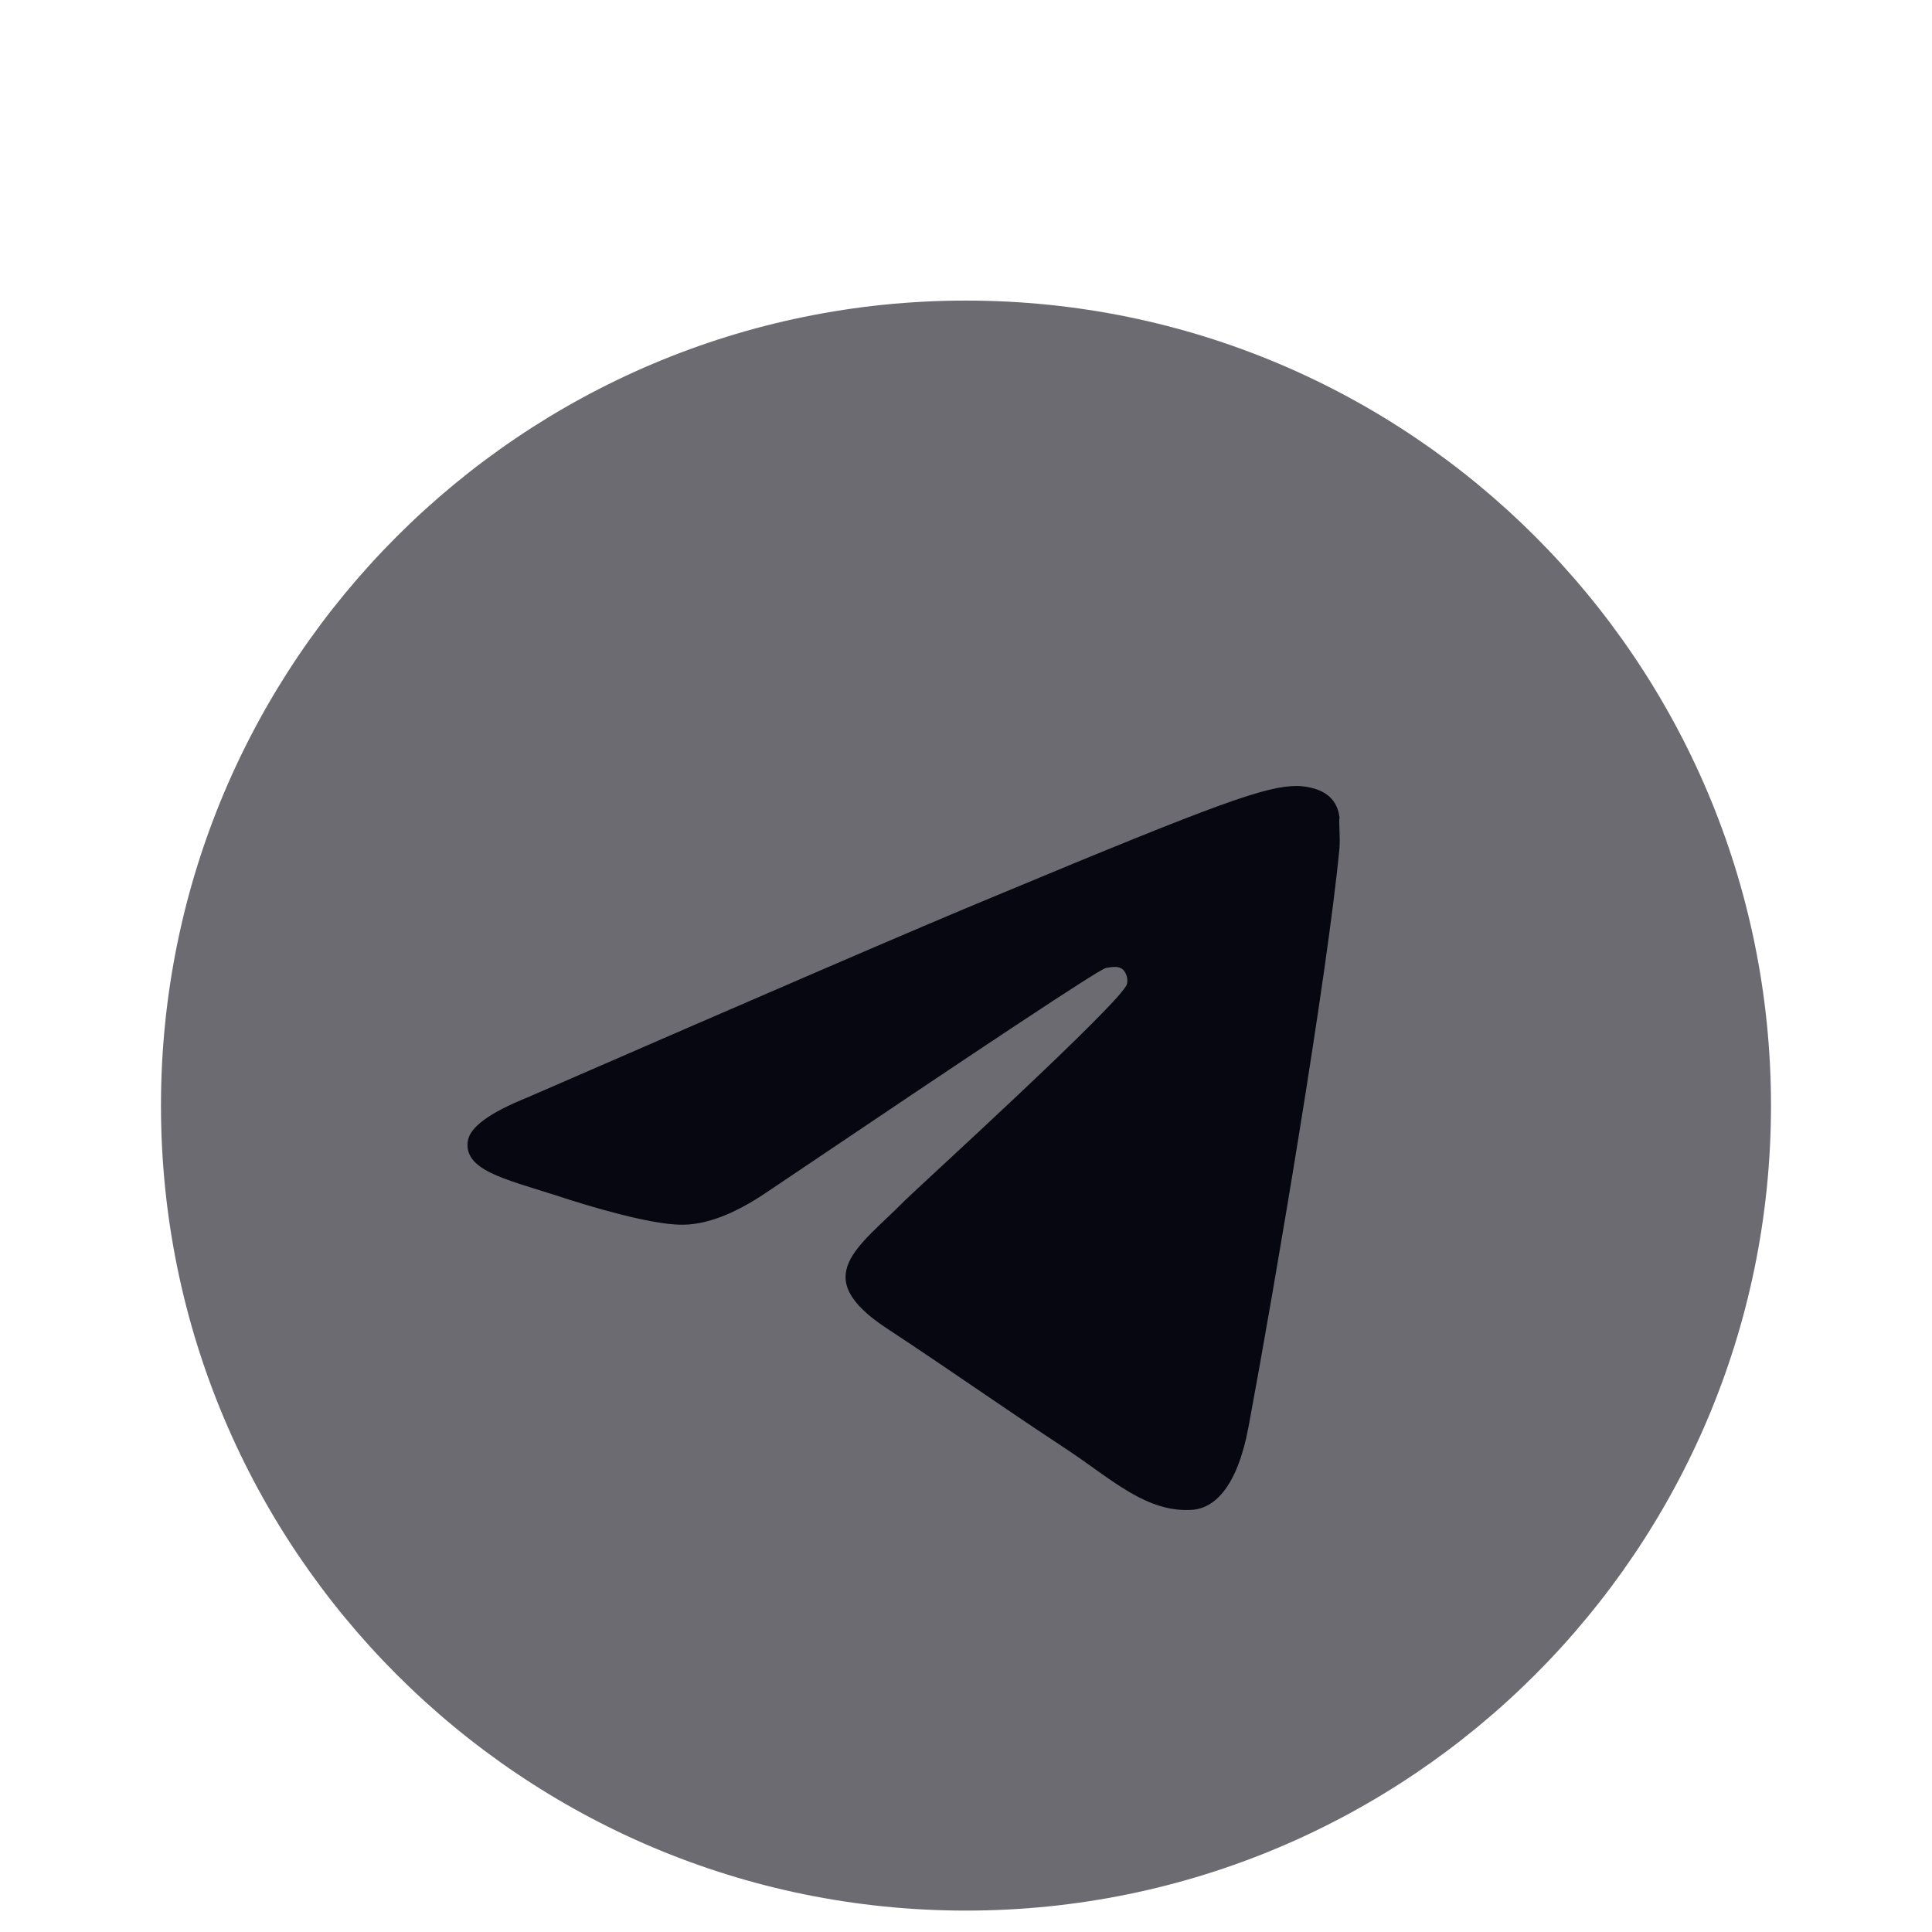
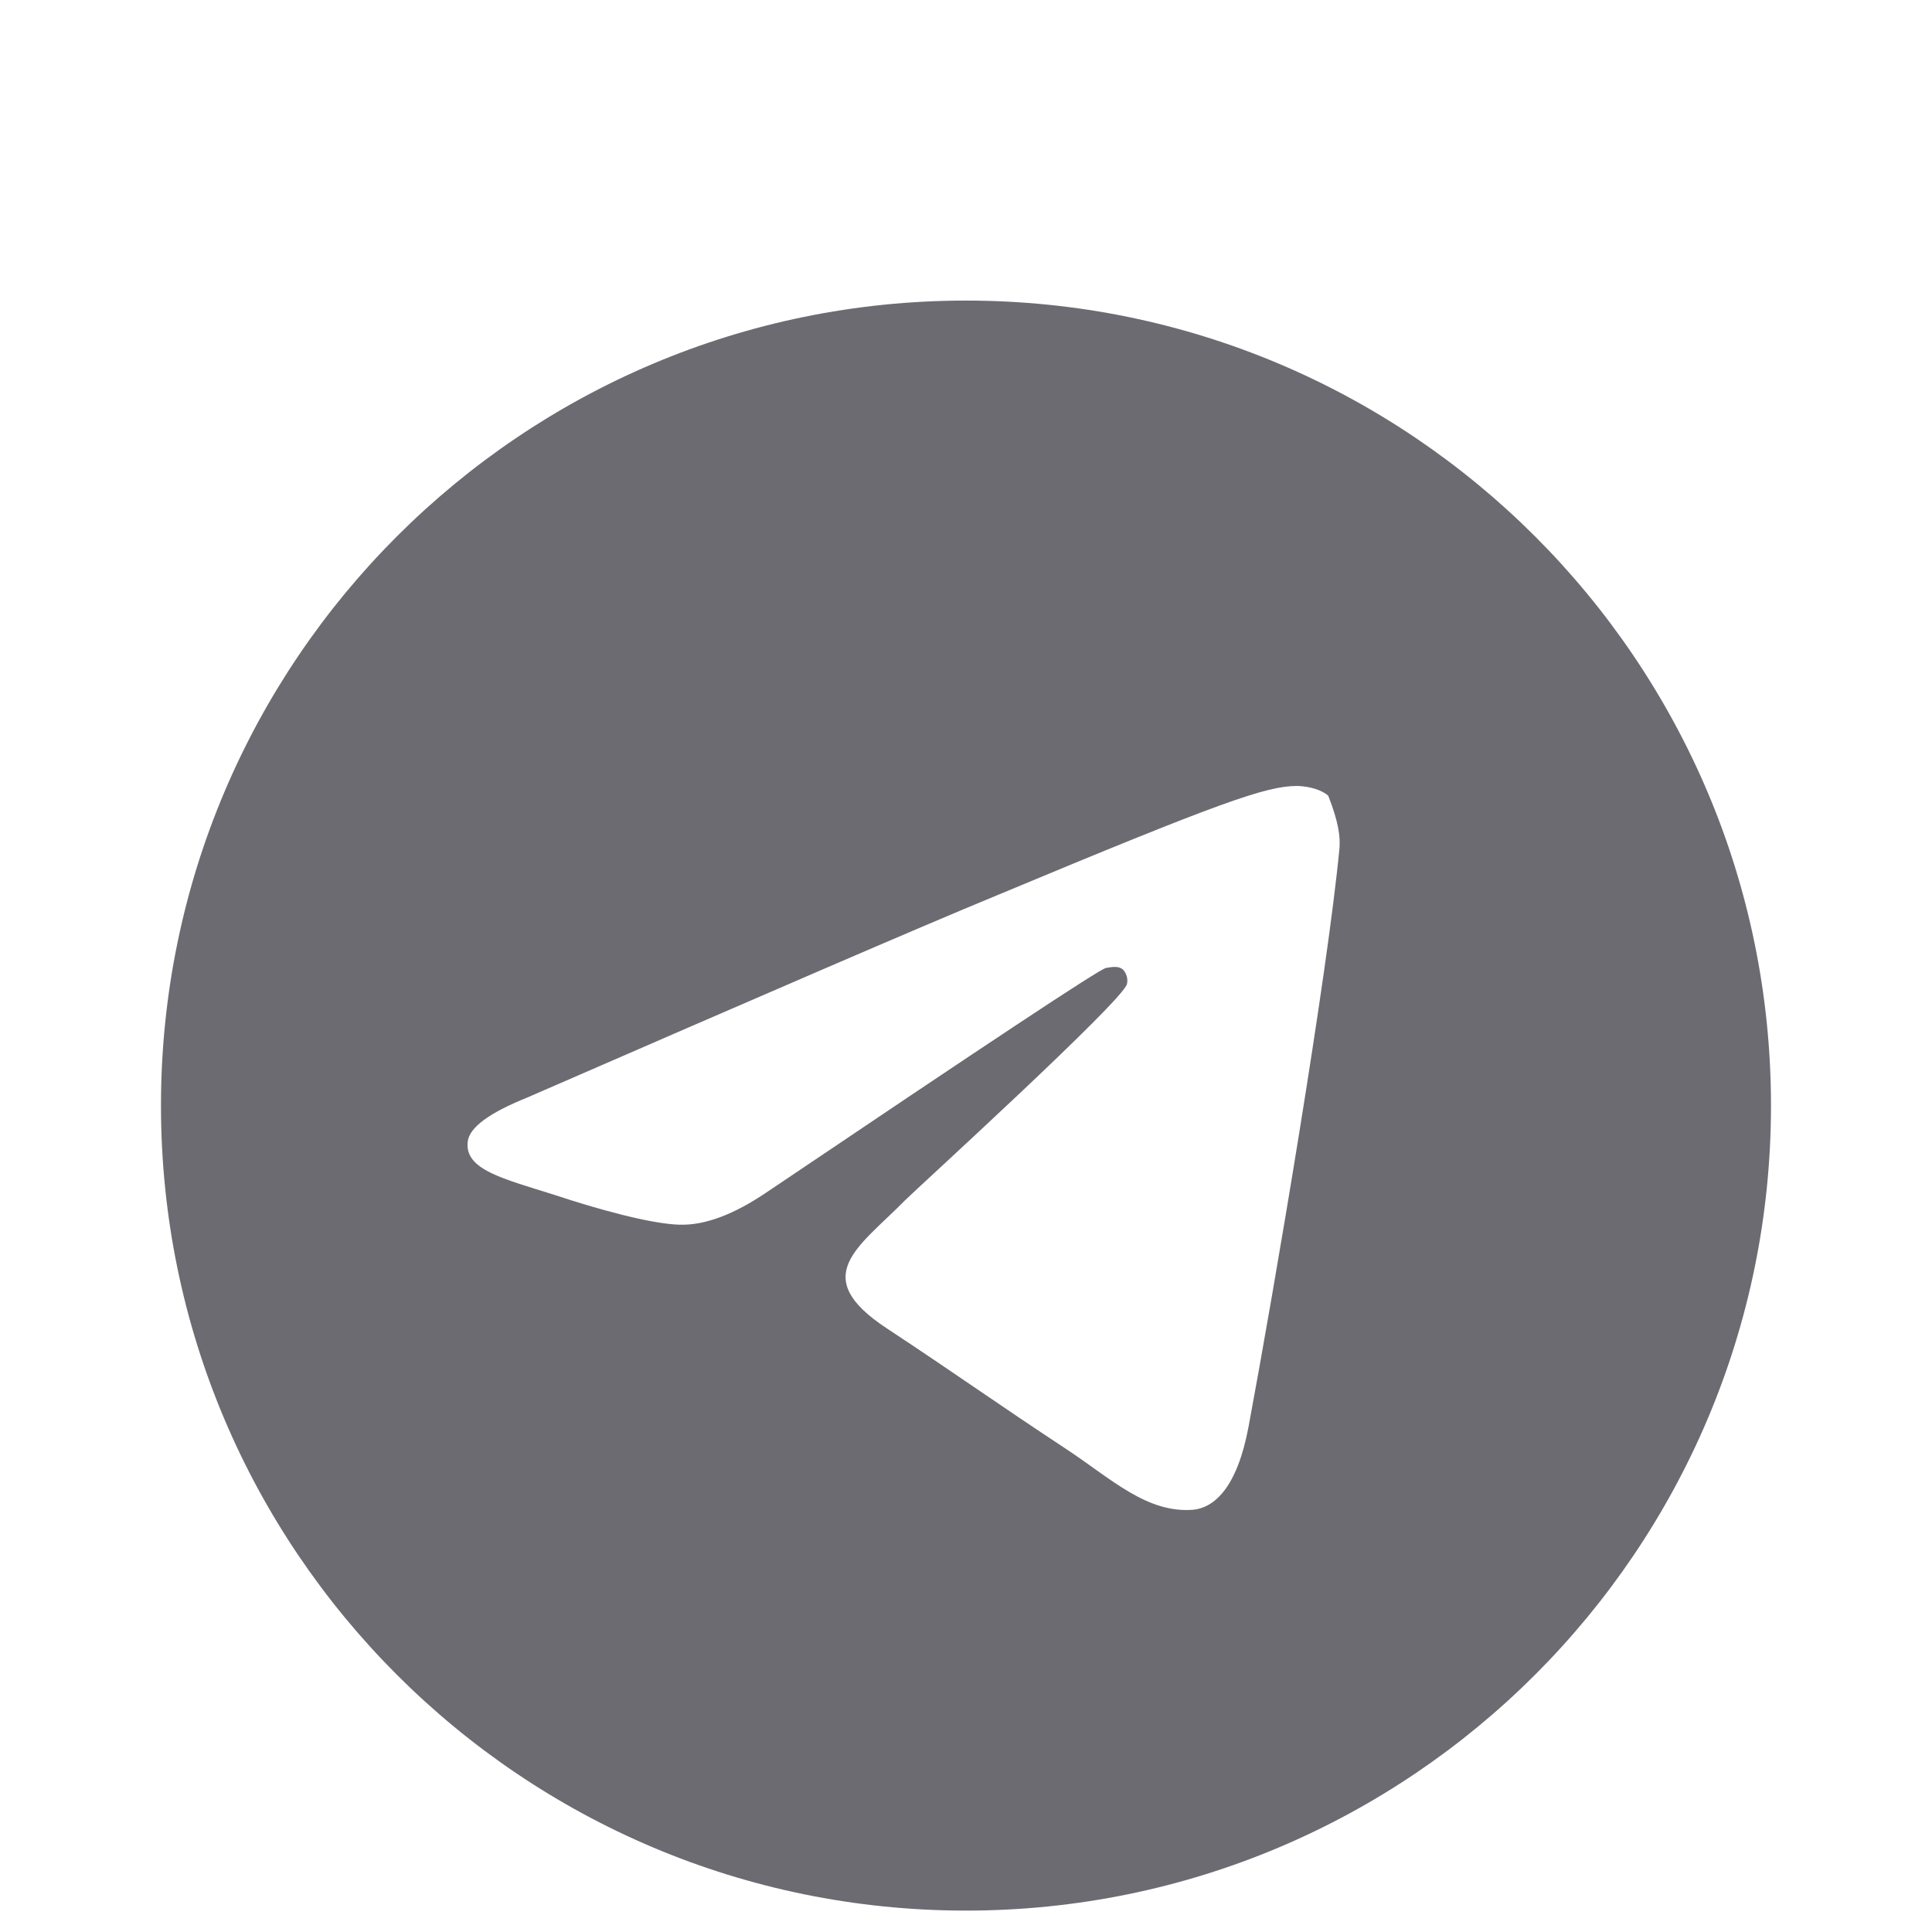
<svg xmlns="http://www.w3.org/2000/svg" width="50" height="50" viewBox="0 0 50 50" fill="none">
-   <circle cx="24" cy="29.778" r="15" fill="#070711" />
-   <path d="M24.999 7.779C13.499 7.779 4.166 17.112 4.166 28.612C4.166 40.112 13.499 49.446 24.999 49.446C36.499 49.446 45.833 40.112 45.833 28.612C45.833 17.112 36.499 7.779 24.999 7.779ZM34.666 21.945C34.353 25.237 32.999 33.237 32.312 36.925C32.02 38.487 31.437 39.008 30.895 39.071C29.687 39.175 28.77 38.279 27.604 37.508C25.77 36.3 24.729 35.55 22.958 34.383C20.895 33.029 22.229 32.279 23.416 31.07C23.729 30.758 29.062 25.904 29.166 25.466C29.18 25.4 29.179 25.331 29.16 25.266C29.142 25.201 29.108 25.141 29.062 25.091C28.937 24.987 28.77 25.029 28.624 25.05C28.437 25.091 25.52 27.029 19.833 30.862C18.999 31.425 18.249 31.716 17.583 31.695C16.833 31.675 15.416 31.279 14.354 30.925C13.041 30.508 12.02 30.279 12.104 29.55C12.145 29.175 12.666 28.8 13.645 28.404C19.729 25.758 23.77 24.008 25.791 23.175C31.583 20.758 32.77 20.341 33.562 20.341C33.728 20.341 34.124 20.383 34.374 20.591C34.583 20.758 34.645 20.987 34.666 21.154C34.645 21.279 34.687 21.654 34.666 21.945Z" fill="#6B6B71" />
+   <path d="M24.999 7.779C13.499 7.779 4.166 17.112 4.166 28.612C4.166 40.112 13.499 49.446 24.999 49.446C36.499 49.446 45.833 40.112 45.833 28.612C45.833 17.112 36.499 7.779 24.999 7.779ZM34.666 21.945C34.353 25.237 32.999 33.237 32.312 36.925C32.02 38.487 31.437 39.008 30.895 39.071C29.687 39.175 28.77 38.279 27.604 37.508C25.77 36.3 24.729 35.55 22.958 34.383C20.895 33.029 22.229 32.279 23.416 31.07C23.729 30.758 29.062 25.904 29.166 25.466C29.18 25.4 29.179 25.331 29.16 25.266C29.142 25.201 29.108 25.141 29.062 25.091C28.937 24.987 28.77 25.029 28.624 25.05C28.437 25.091 25.52 27.029 19.833 30.862C18.999 31.425 18.249 31.716 17.583 31.695C16.833 31.675 15.416 31.279 14.354 30.925C13.041 30.508 12.02 30.279 12.104 29.55C12.145 29.175 12.666 28.8 13.645 28.404C19.729 25.758 23.77 24.008 25.791 23.175C31.583 20.758 32.77 20.341 33.562 20.341C33.728 20.341 34.124 20.383 34.374 20.591C34.645 21.279 34.687 21.654 34.666 21.945Z" fill="#6B6B71" />
</svg>